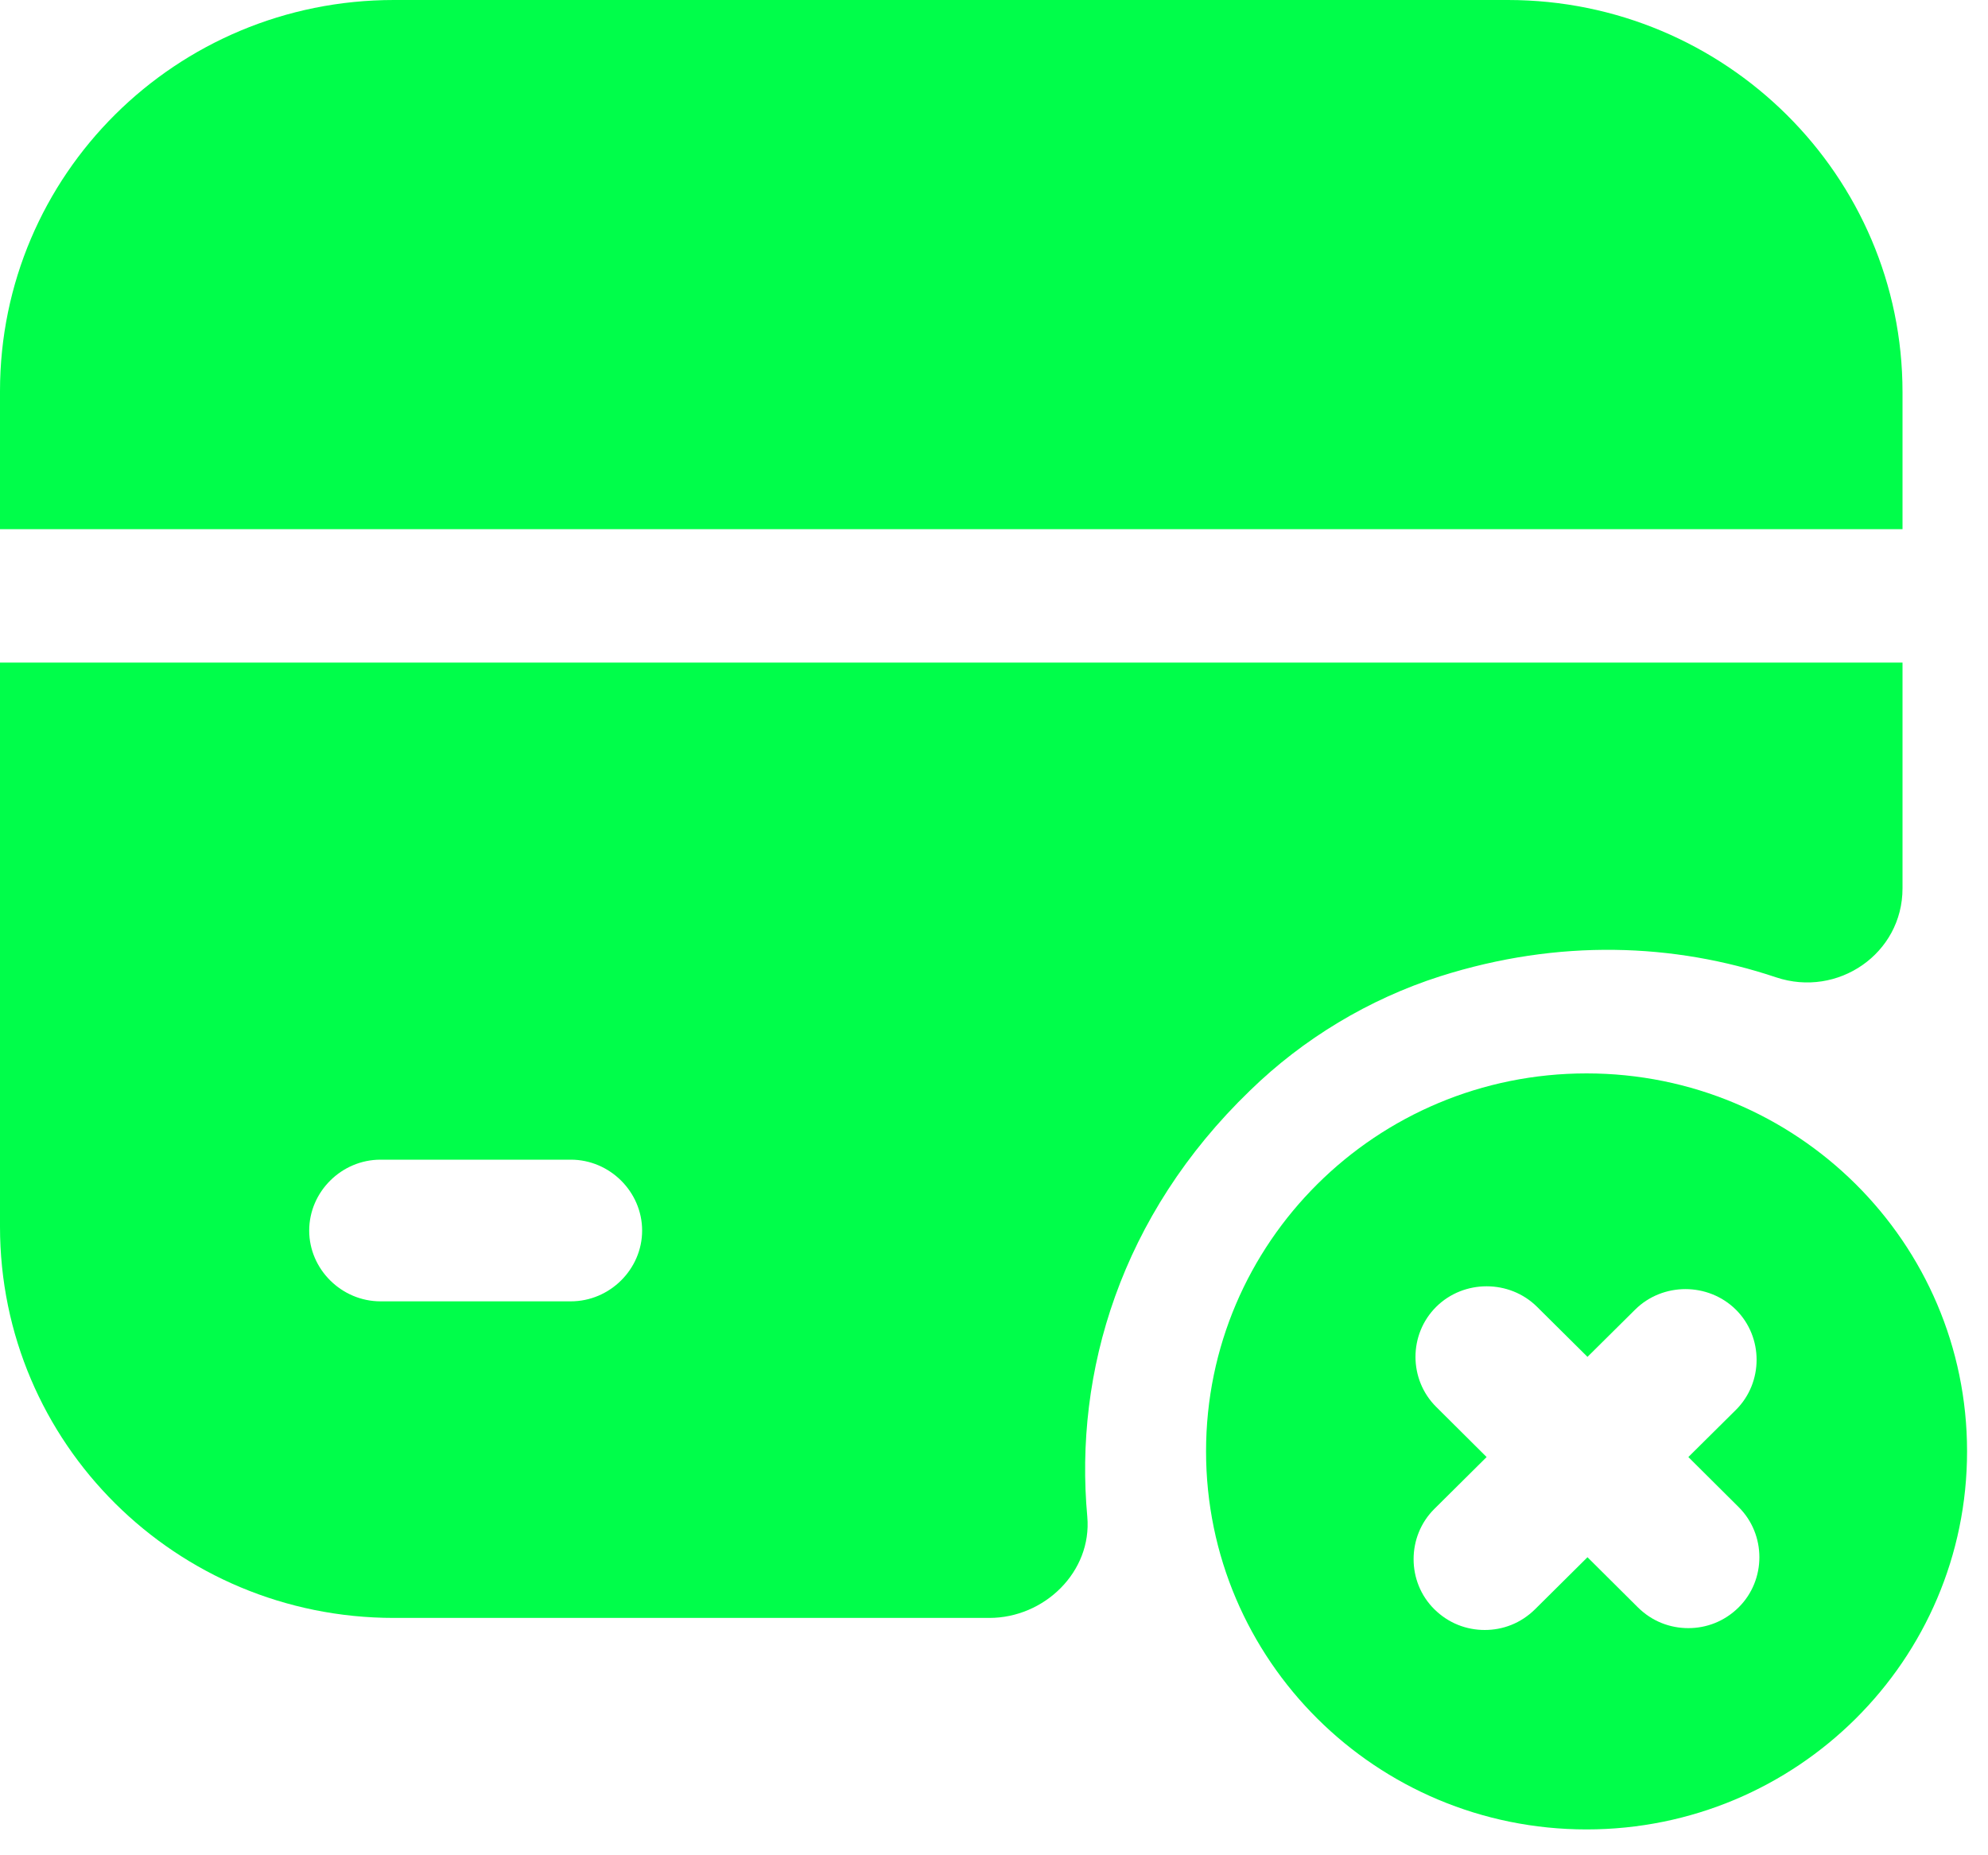
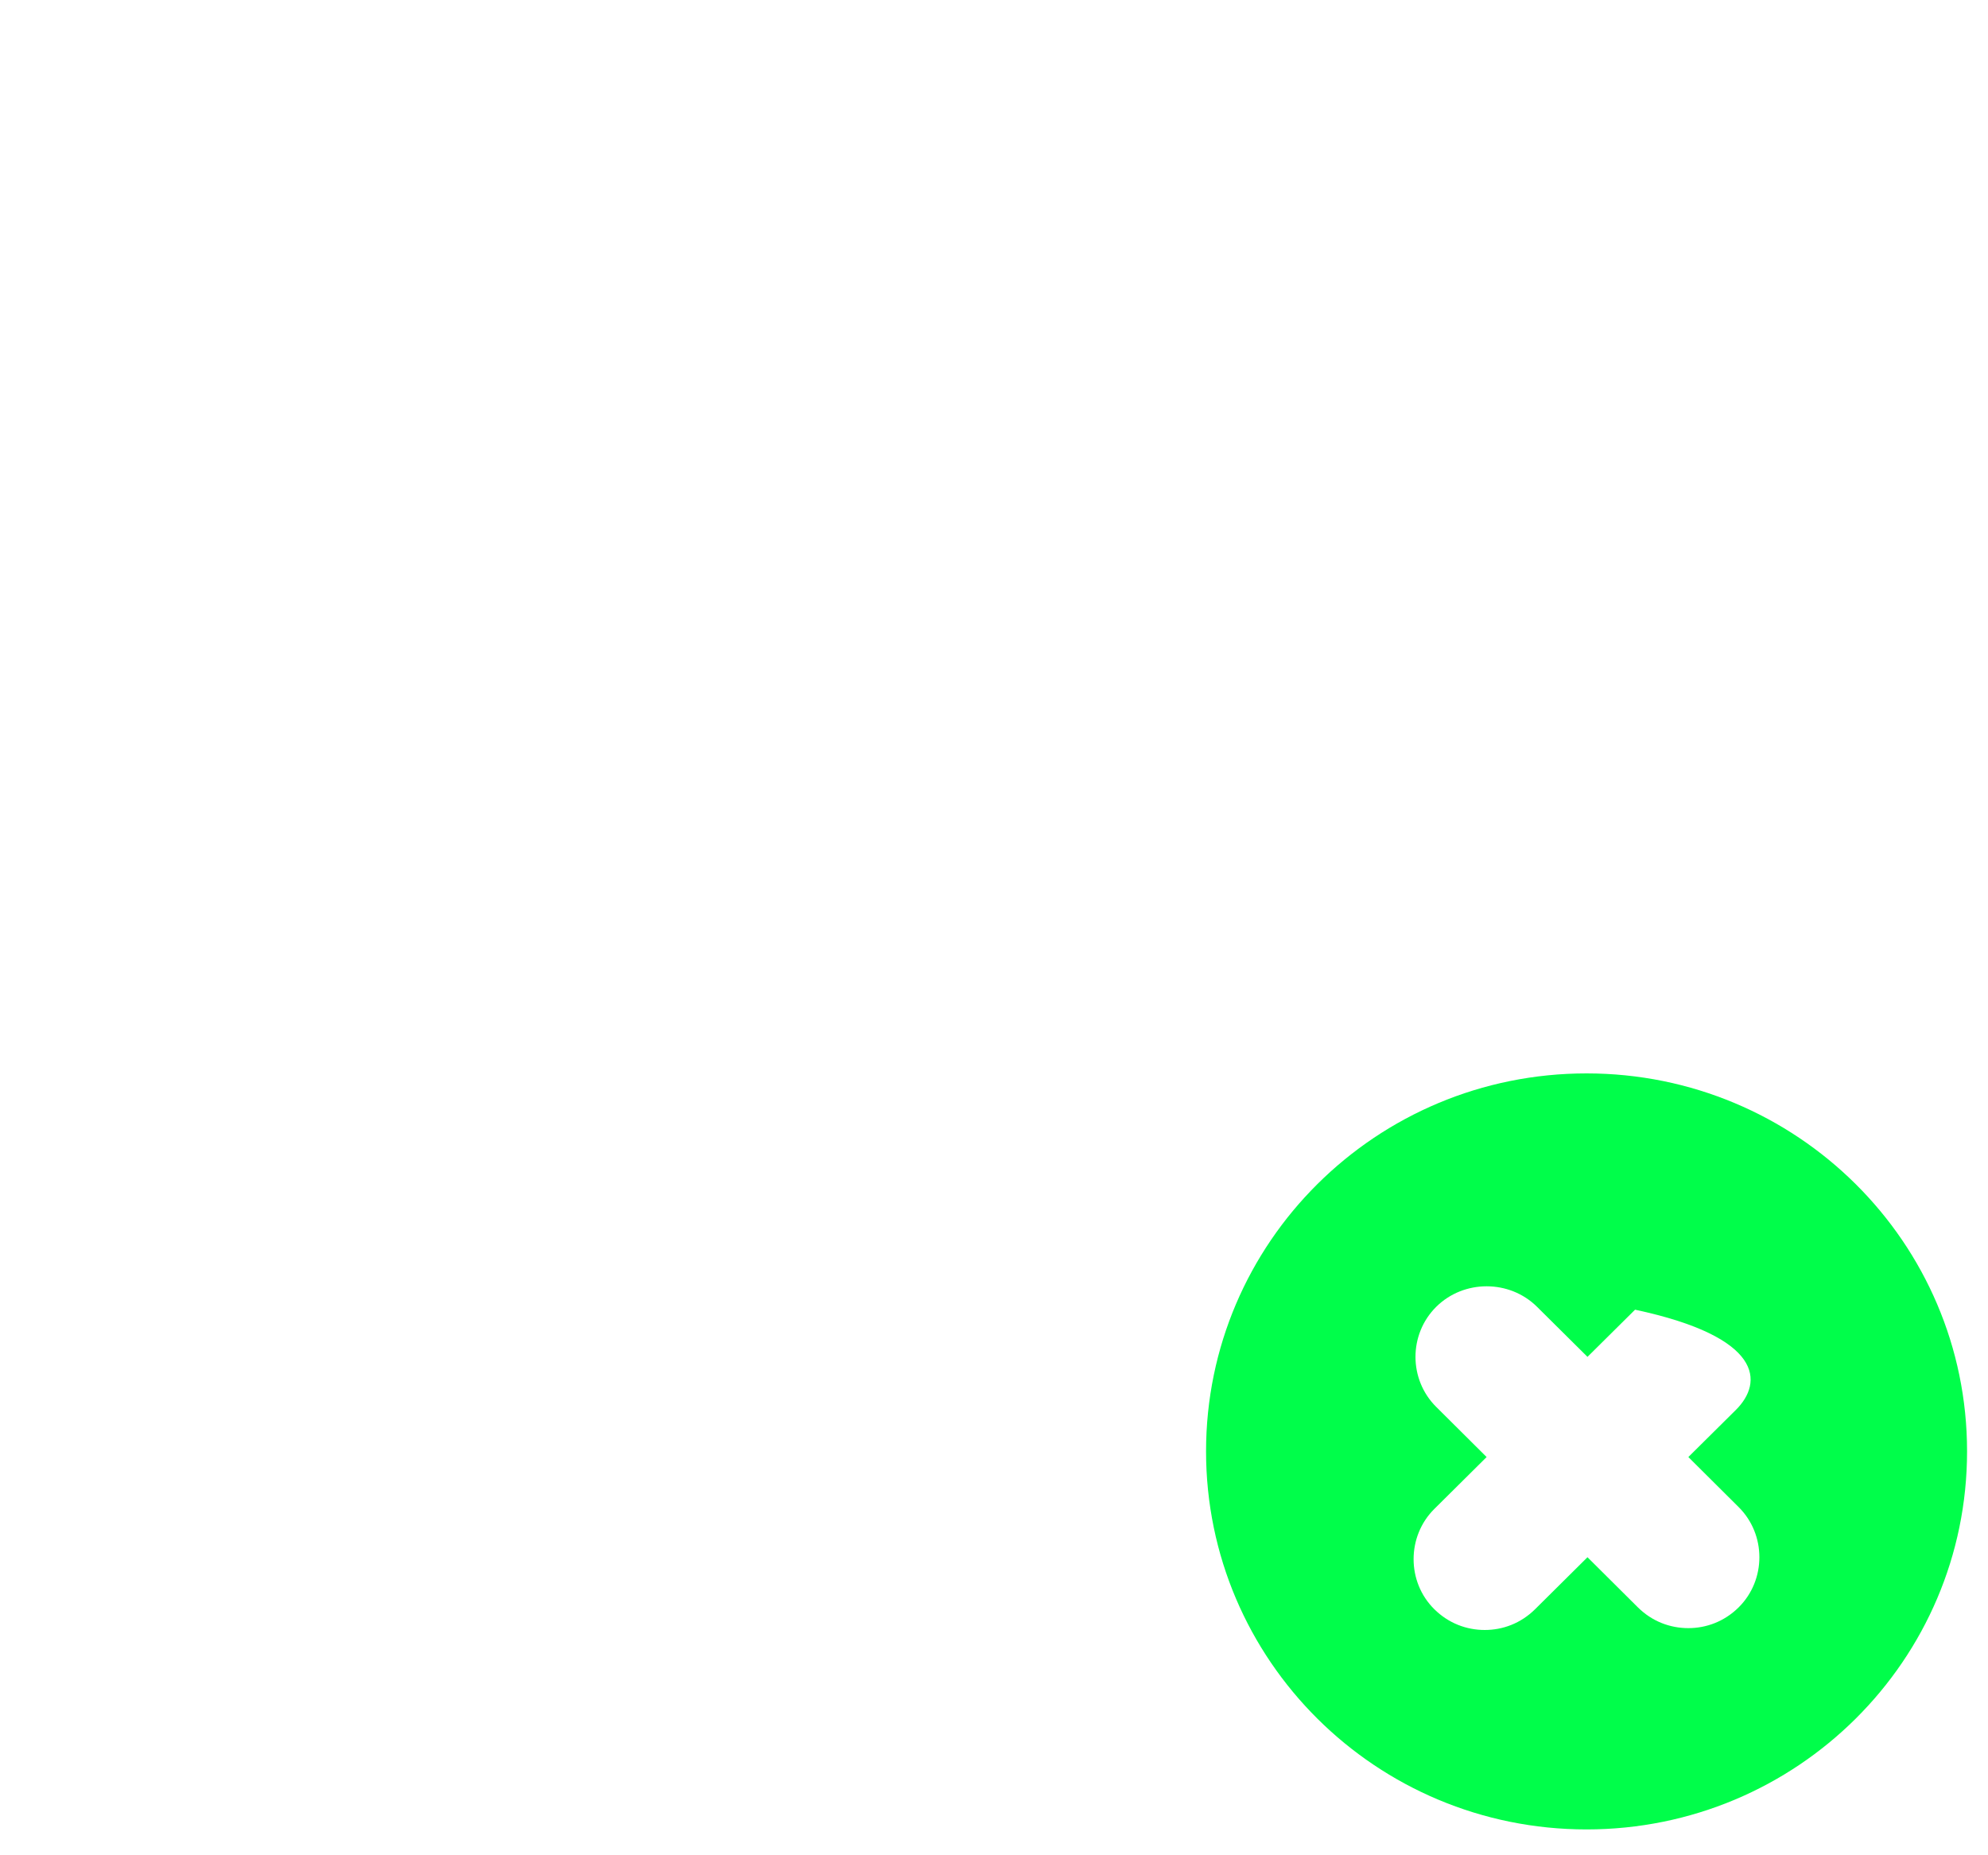
<svg xmlns="http://www.w3.org/2000/svg" width="15" height="14" viewBox="0 0 15 14" fill="none">
-   <path d="M11.971 8.1C10.384 8.1 9.1 9.376 9.1 10.952C9.1 12.528 10.384 13.805 11.971 13.805C13.557 13.805 14.842 12.528 14.842 10.952C14.842 9.376 13.557 8.1 11.971 8.1ZM13.119 12.129C13.011 12.236 12.875 12.286 12.739 12.286C12.602 12.286 12.466 12.236 12.358 12.129L11.978 11.751L11.583 12.143C11.475 12.25 11.339 12.3 11.203 12.3C11.066 12.3 10.93 12.25 10.822 12.143C10.614 11.937 10.614 11.594 10.822 11.387L11.217 10.995L10.837 10.617C10.628 10.41 10.628 10.068 10.837 9.861C11.045 9.655 11.389 9.655 11.597 9.861L11.978 10.239L12.337 9.883C12.545 9.676 12.889 9.676 13.098 9.883C13.306 10.09 13.306 10.432 13.098 10.639L12.739 10.995L13.119 11.373C13.327 11.58 13.327 11.922 13.119 12.129Z" fill="#00FE4A" />
-   <path d="M14.355 2.959V3.993H0L0 2.952C0 1.319 1.328 0 2.972 0H11.377C13.02 0 14.355 1.326 14.355 2.959Z" fill="#00FE4A" />
-   <path d="M0 5V9.257C0 10.89 1.328 12.209 2.972 12.209H7.465C7.881 12.209 8.24 11.86 8.204 11.446C8.104 10.355 8.455 9.172 9.431 8.23C9.833 7.838 10.329 7.539 10.867 7.367C11.764 7.082 12.633 7.118 13.401 7.375C13.867 7.531 14.355 7.196 14.355 6.704V5L0 5ZM4.307 9.82H2.871C2.577 9.82 2.333 9.578 2.333 9.286C2.333 8.993 2.577 8.751 2.871 8.751H4.307C4.601 8.751 4.845 8.993 4.845 9.286C4.845 9.578 4.601 9.82 4.307 9.82Z" fill="#00FE4A" />
+   <path d="M11.971 8.1C10.384 8.1 9.1 9.376 9.1 10.952C9.1 12.528 10.384 13.805 11.971 13.805C13.557 13.805 14.842 12.528 14.842 10.952C14.842 9.376 13.557 8.1 11.971 8.1ZM13.119 12.129C13.011 12.236 12.875 12.286 12.739 12.286C12.602 12.286 12.466 12.236 12.358 12.129L11.978 11.751L11.583 12.143C11.475 12.25 11.339 12.3 11.203 12.3C11.066 12.3 10.93 12.25 10.822 12.143C10.614 11.937 10.614 11.594 10.822 11.387L11.217 10.995L10.837 10.617C10.628 10.41 10.628 10.068 10.837 9.861C11.045 9.655 11.389 9.655 11.597 9.861L11.978 10.239L12.337 9.883C13.306 10.09 13.306 10.432 13.098 10.639L12.739 10.995L13.119 11.373C13.327 11.58 13.327 11.922 13.119 12.129Z" fill="#00FE4A" />
</svg>